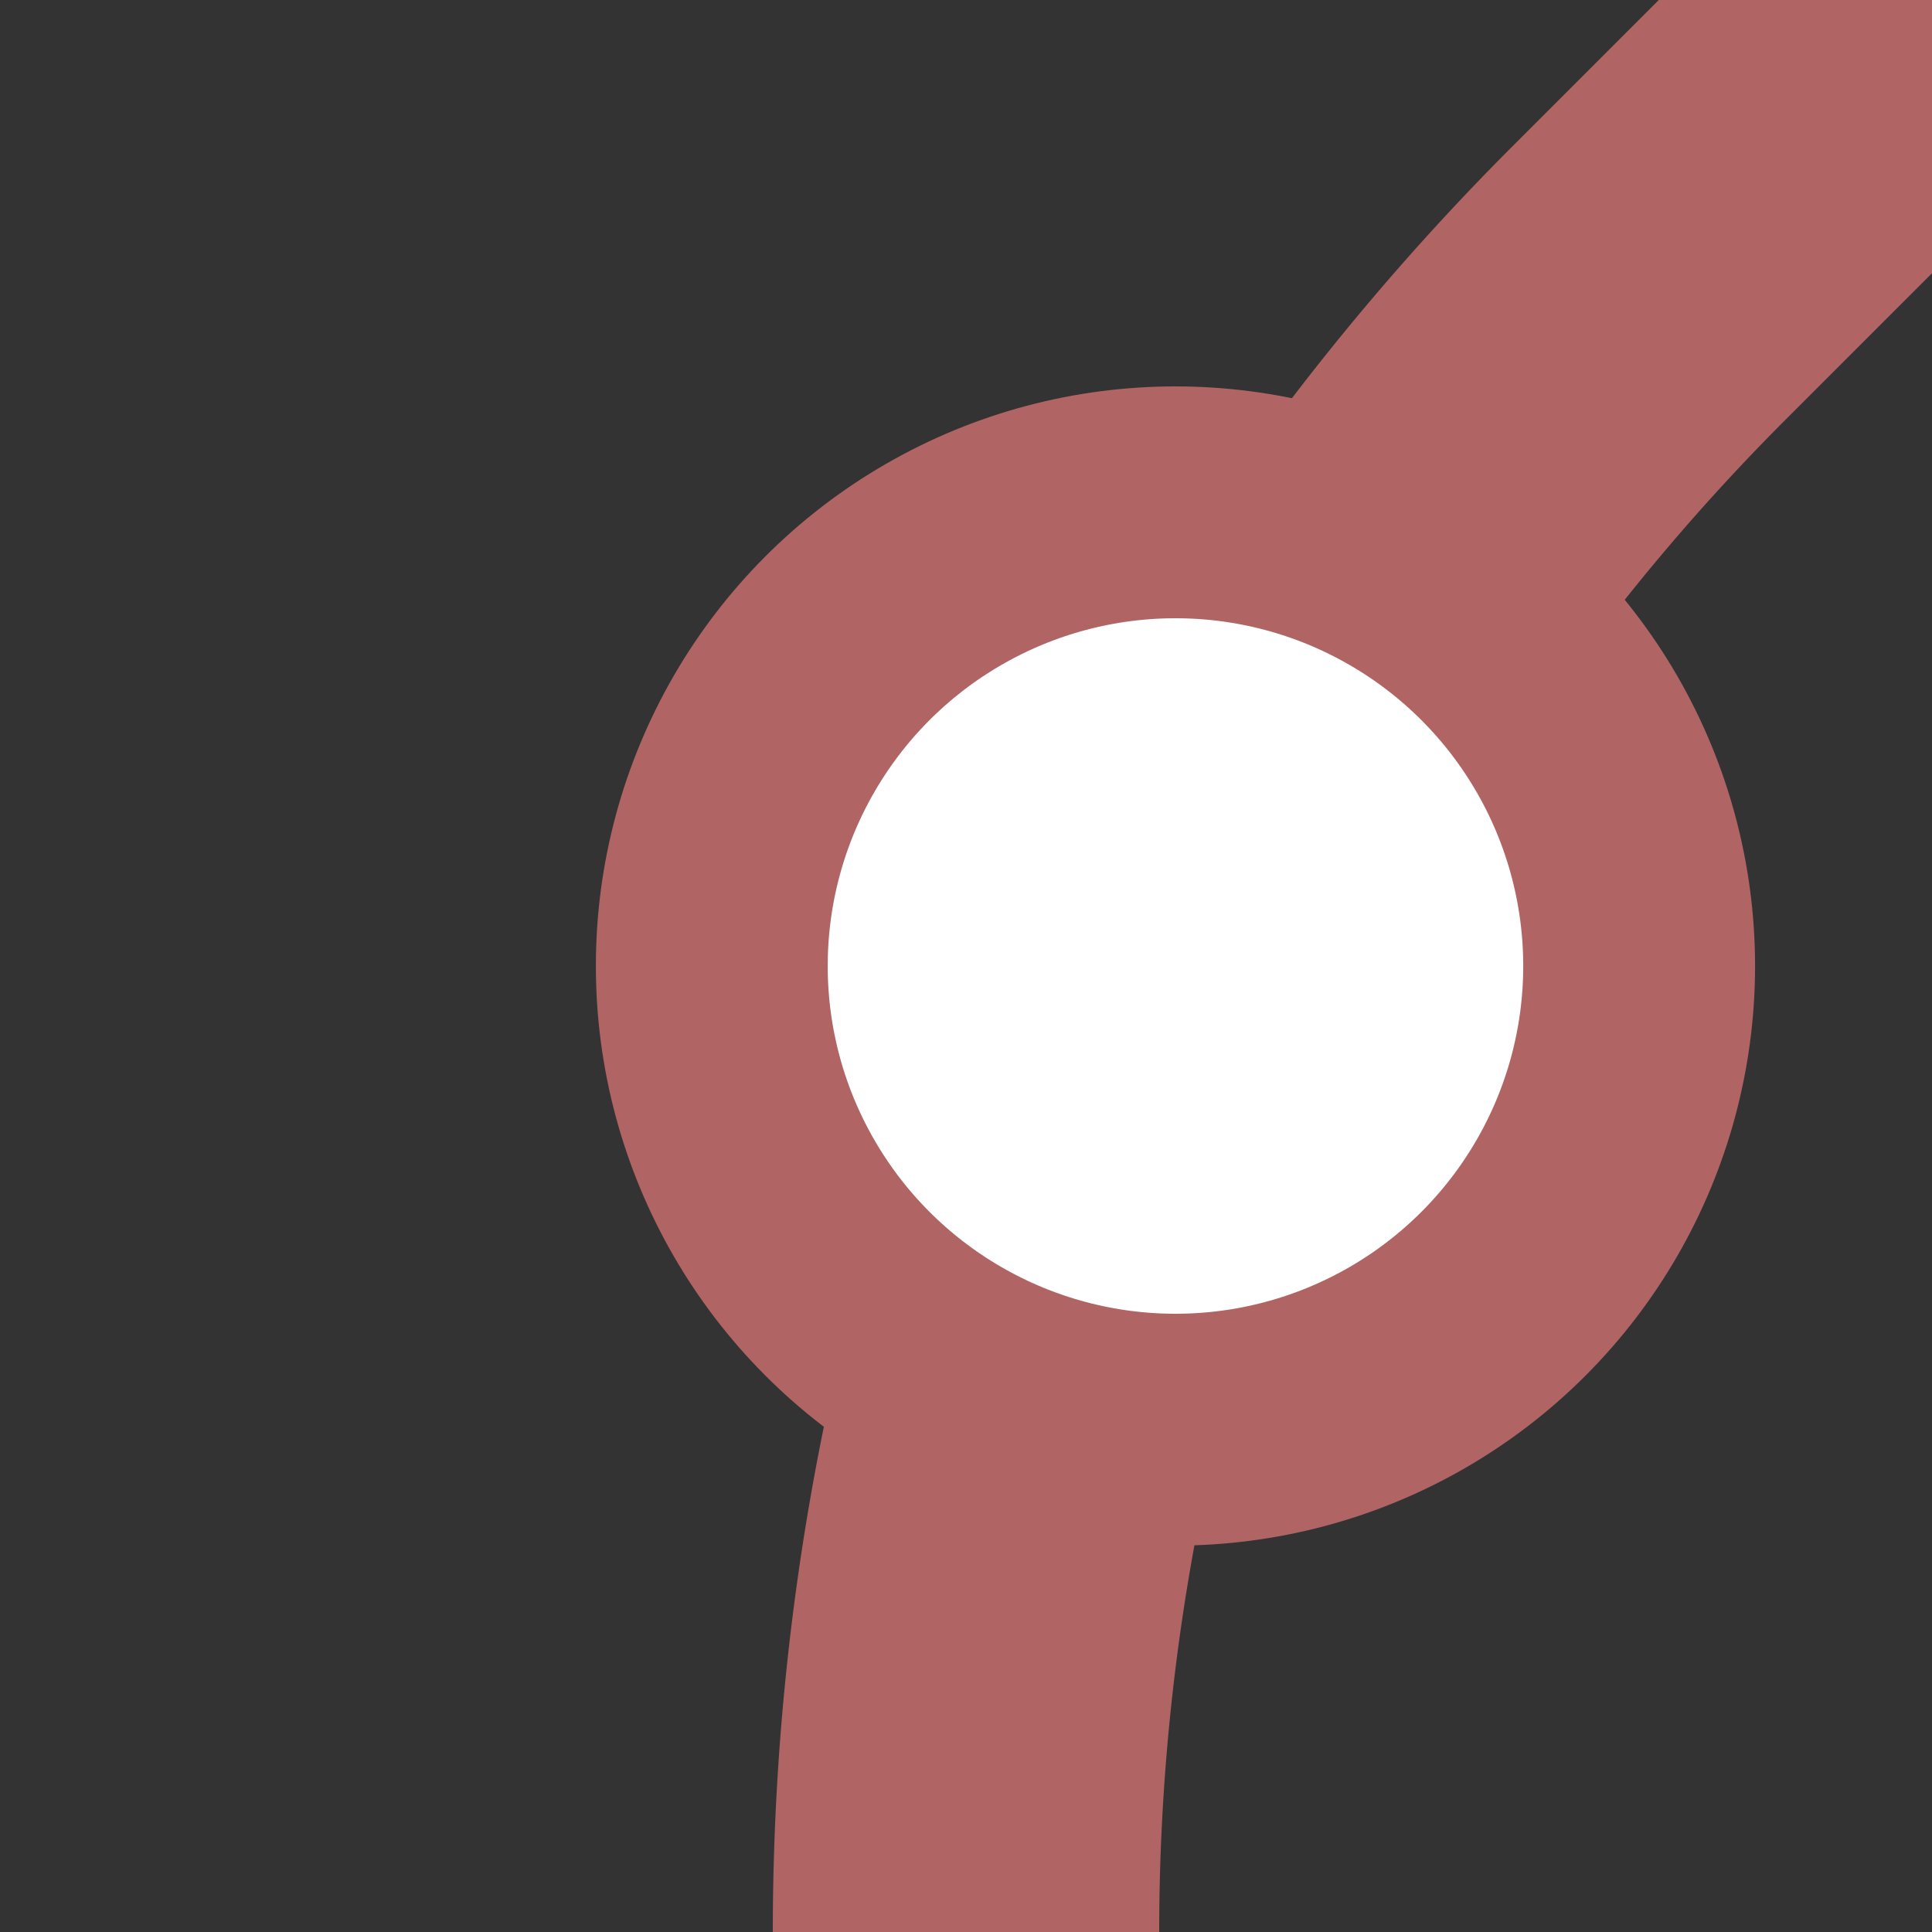
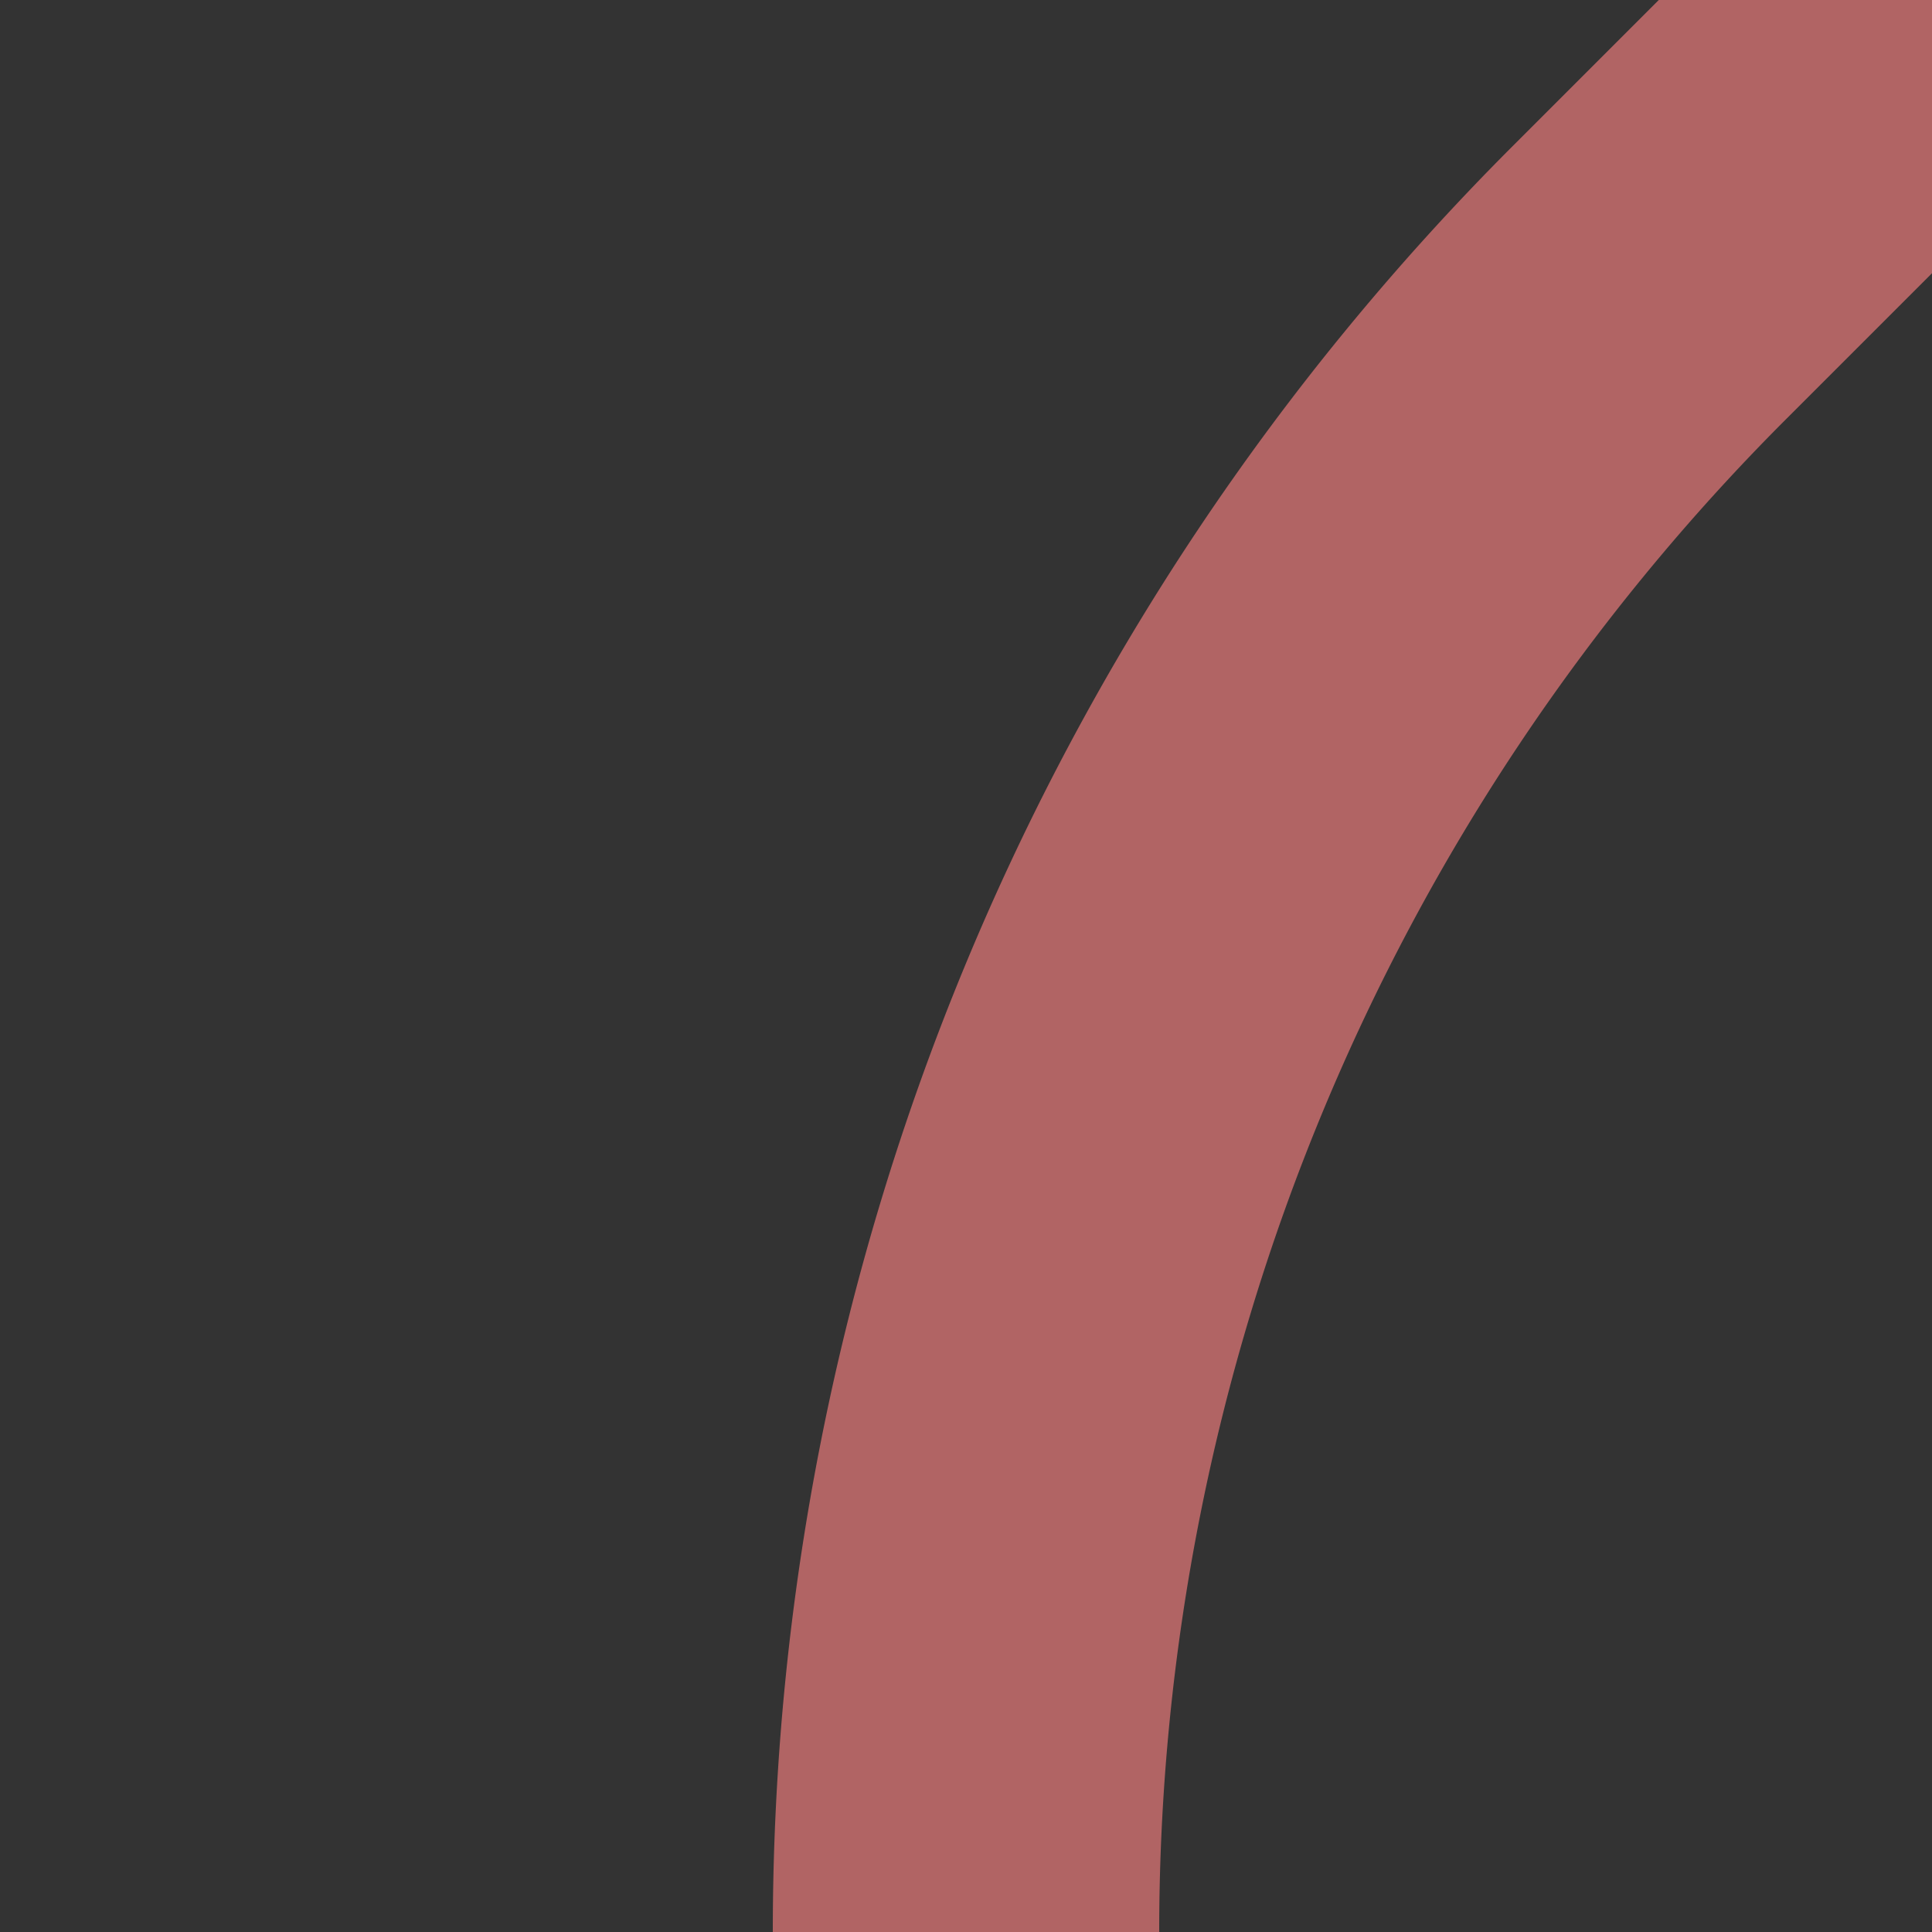
<svg xmlns="http://www.w3.org/2000/svg" width="500" height="500">
  <rect width="100%" height="100%" fill="#333333" stroke="none" />
  <title>exDST+1 maroon</title>
  <g stroke="#B16464">
    <path d="M 500,0 426.78,73.22 A 603.55,603.55 0 0 0 250,500" stroke-width="100" fill="none" />
-     <circle fill="#FFF" cx="304.21" cy="250" r="120" stroke-width="60" />
  </g>
</svg>